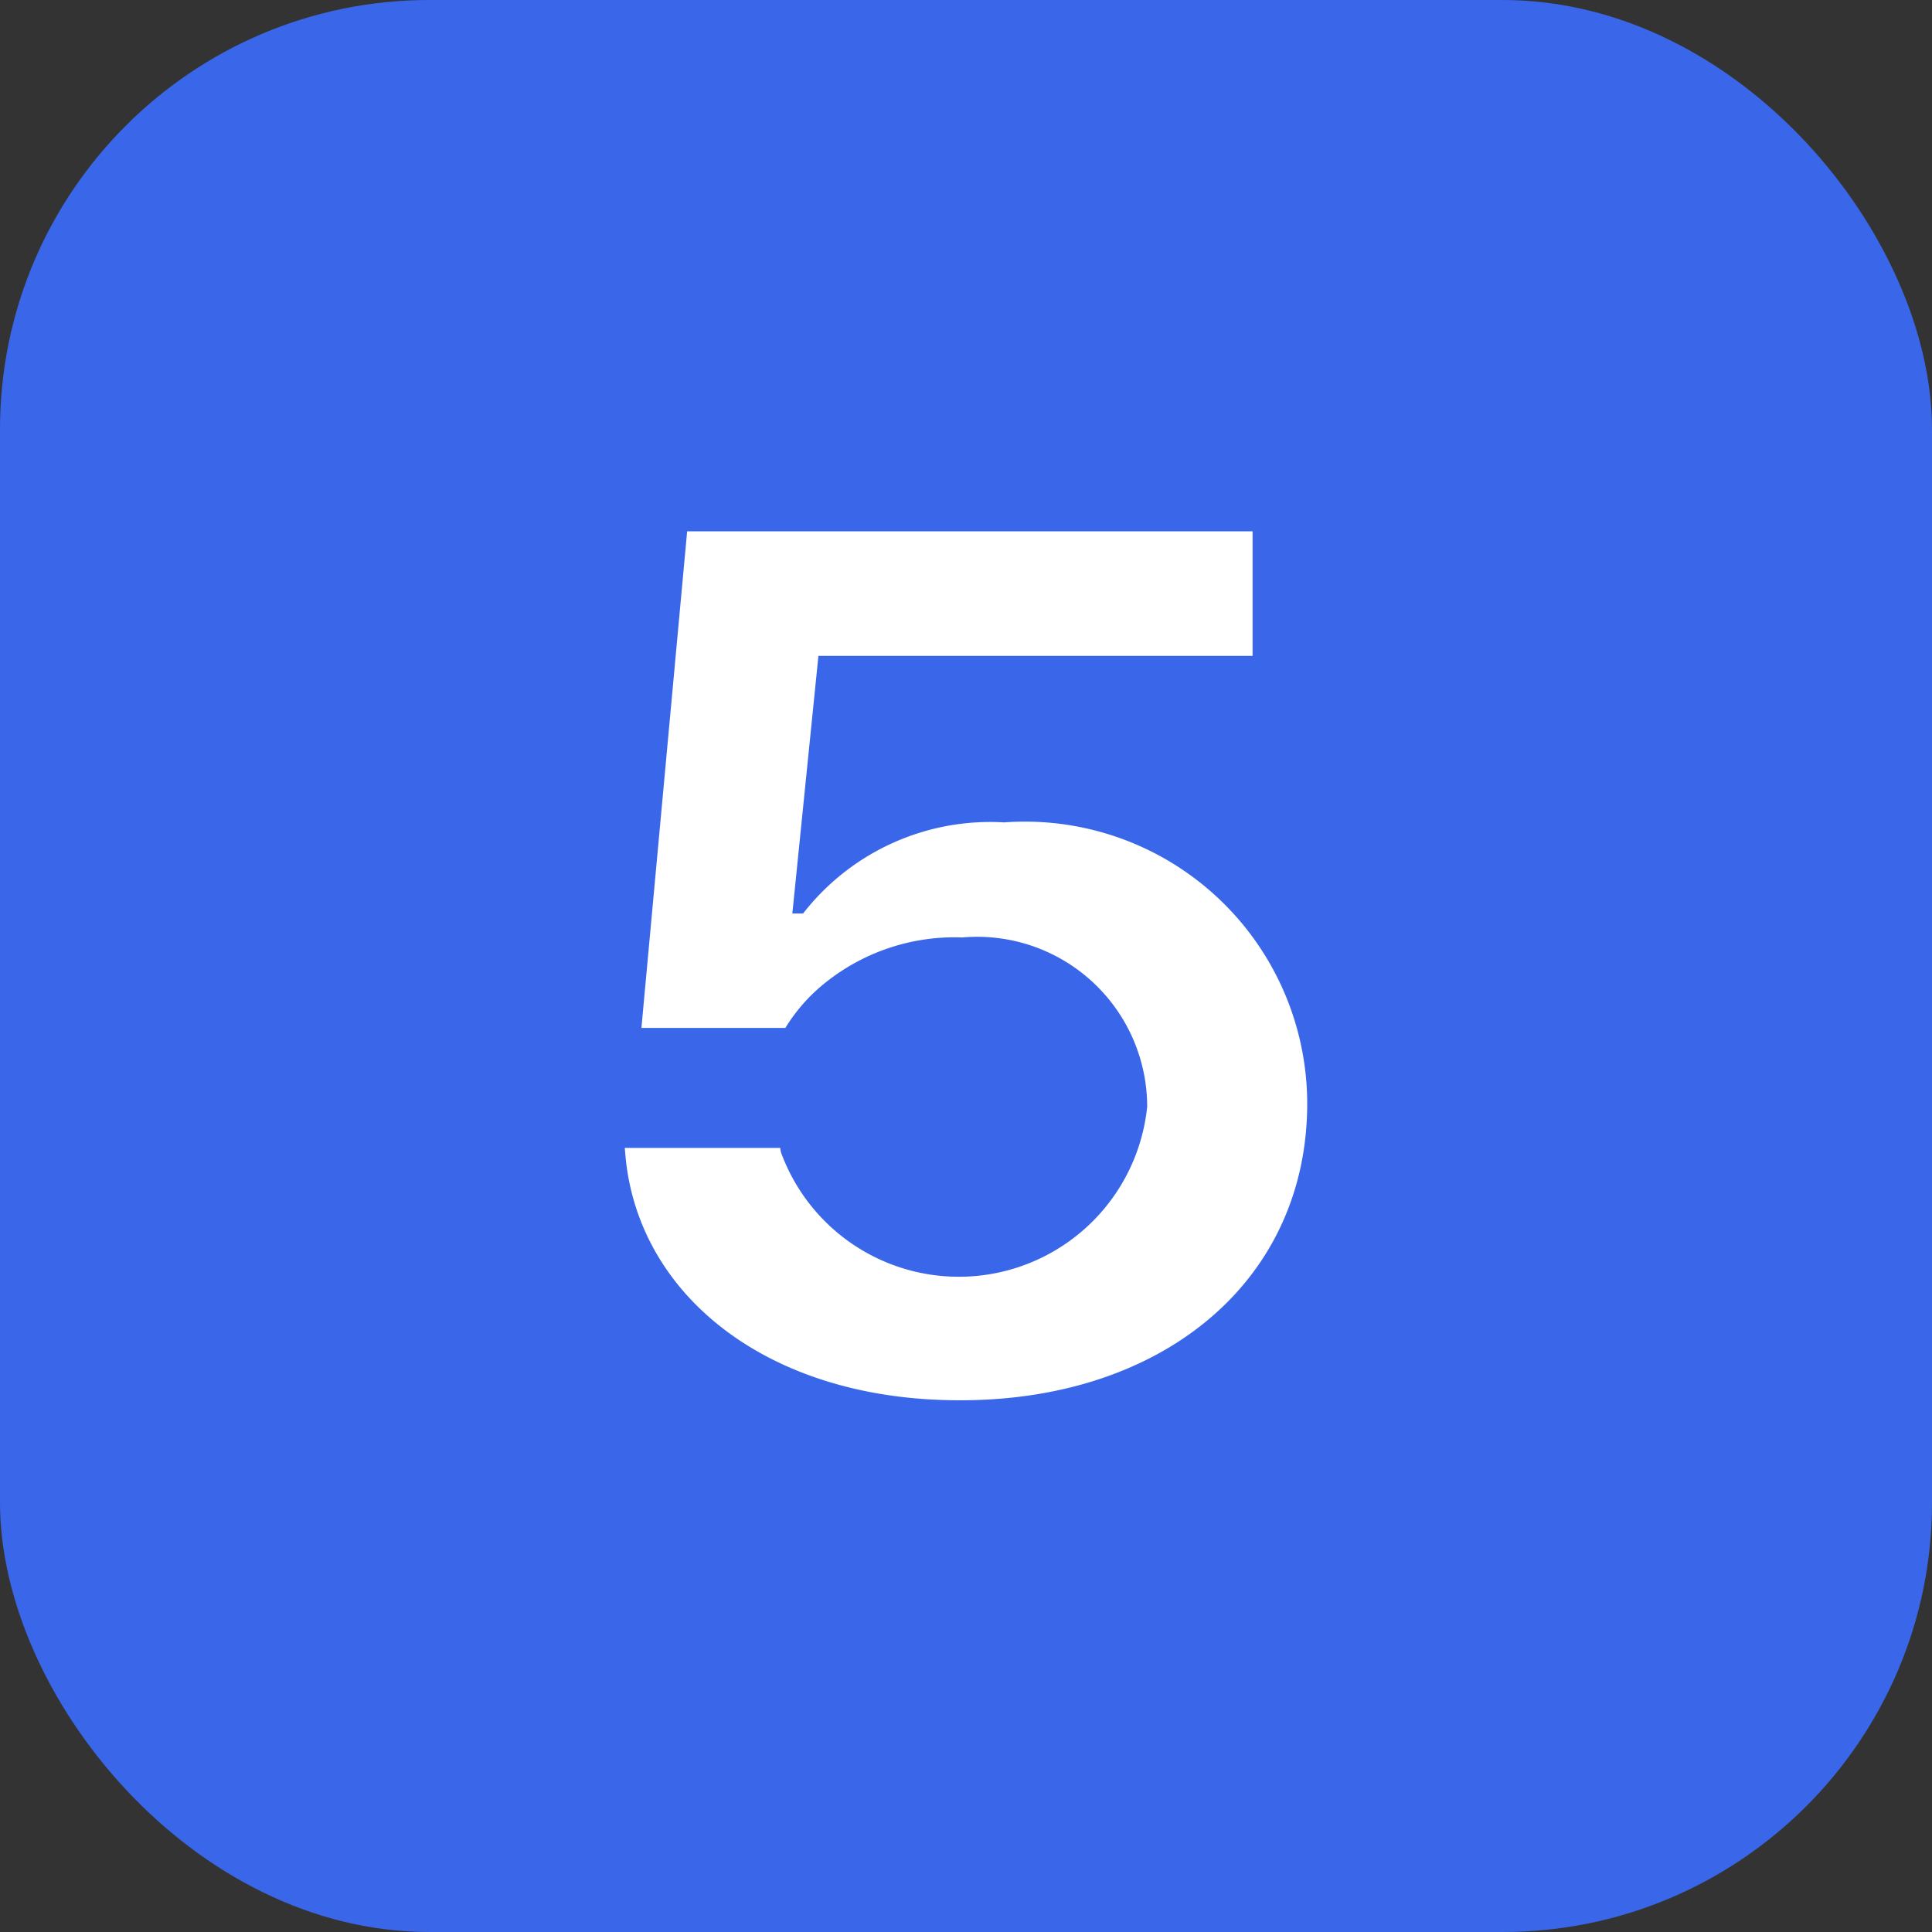
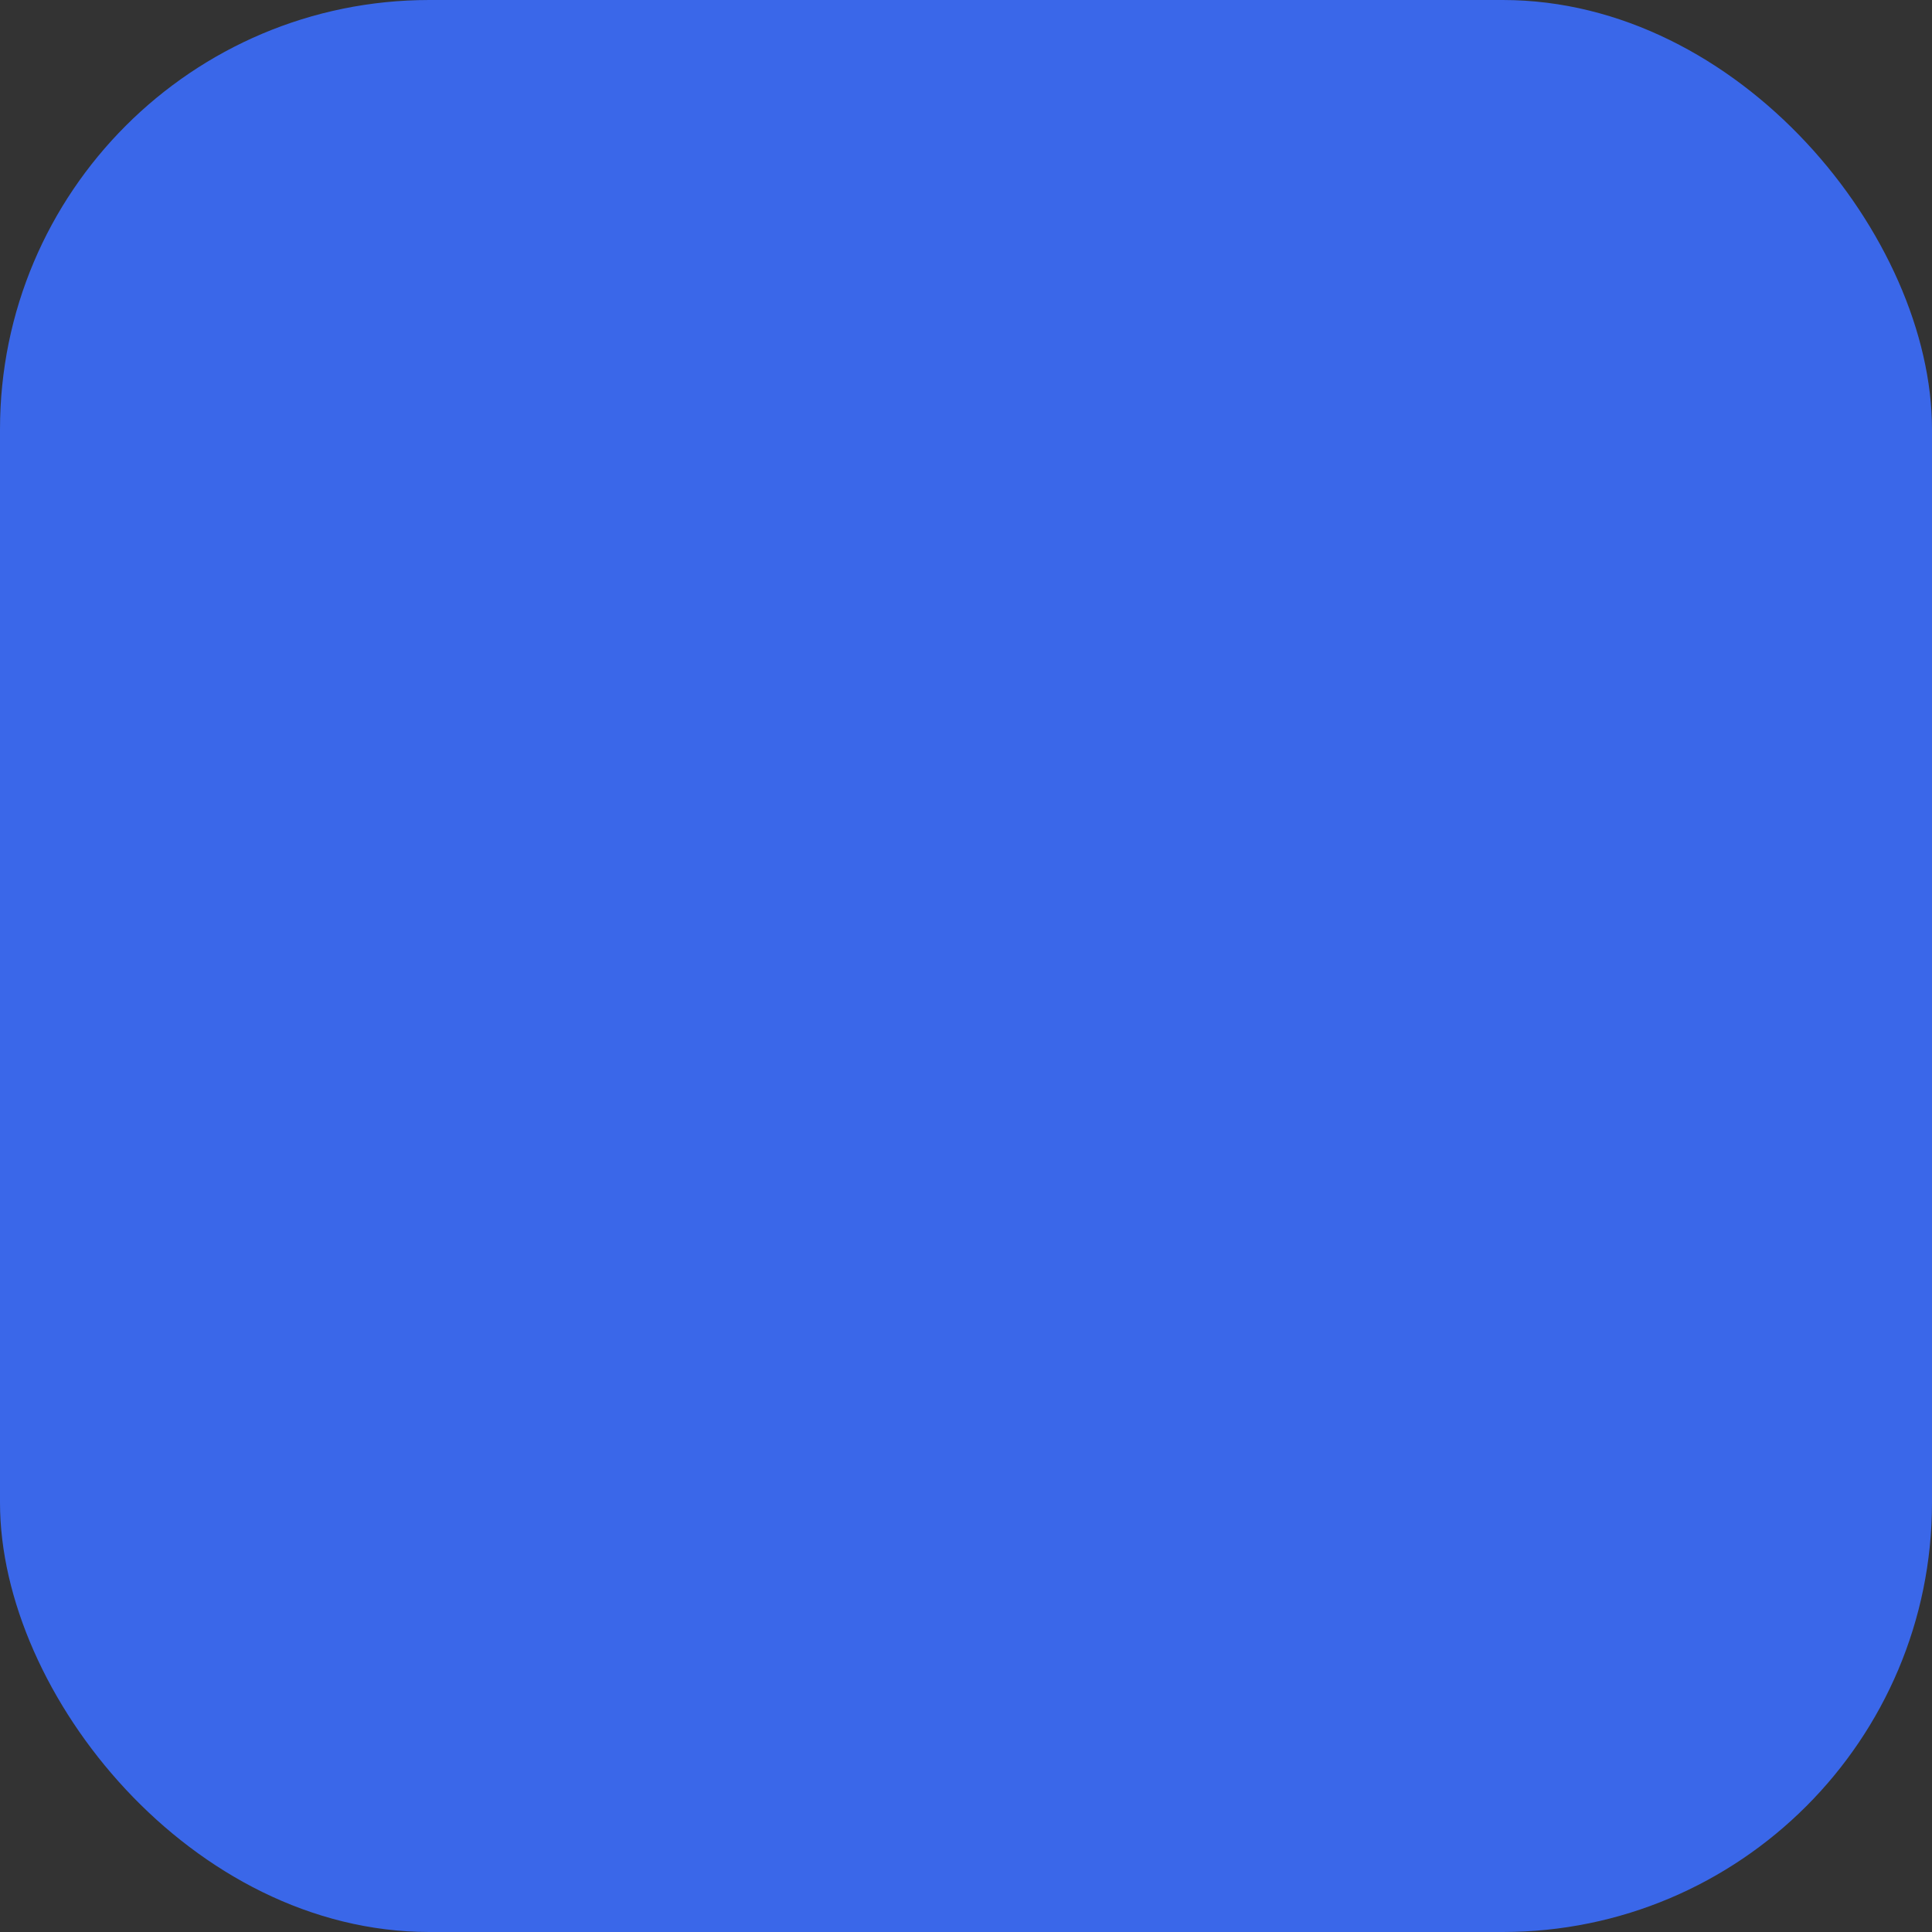
<svg xmlns="http://www.w3.org/2000/svg" width="18" height="18" viewBox="0 0 18 18">
  <rect x="0" y="0" width="18" height="18" fill="#333333" stroke="none" />
  <defs>
    <style>.a{fill:#3a67e9;}.b{fill:#fff;}</style>
  </defs>
  <g transform="translate(-407 -1355)">
    <rect class="a" width="18" height="18" rx="4" transform="translate(407 1355)" />
    <g transform="translate(6.576 843.15)">
-       <path class="b" d="M406.251,522.616l-.006-.071h1.448l.006.038a1.764,1.764,0,0,0,3.413-.422v-.011a1.584,1.584,0,0,0-1.722-1.566,1.923,1.923,0,0,0-1.241.394,1.623,1.623,0,0,0-.408.449H406.4l.426-4.627h5.268v1.161h-4.045l-.243,2.4h.1a2.21,2.21,0,0,1,1.874-.849,2.63,2.63,0,0,1,2.823,2.607v.011c0,1.643-1.332,2.766-3.23,2.766C407.577,524.9,406.367,523.914,406.251,522.616Z" />
-     </g>
+       </g>
  </g>
</svg>